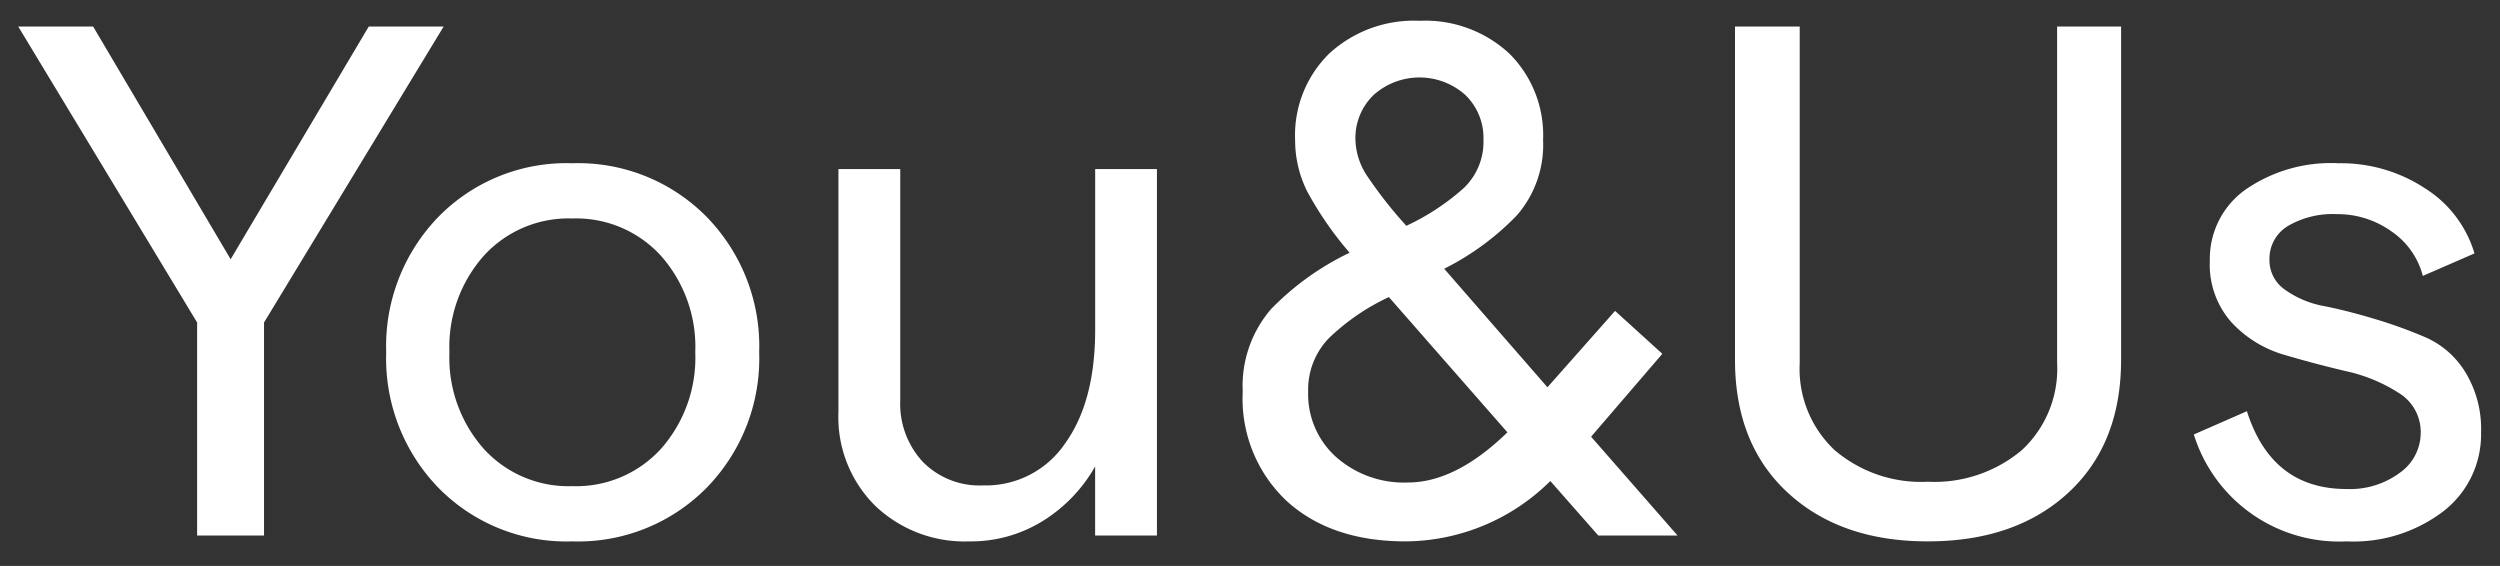
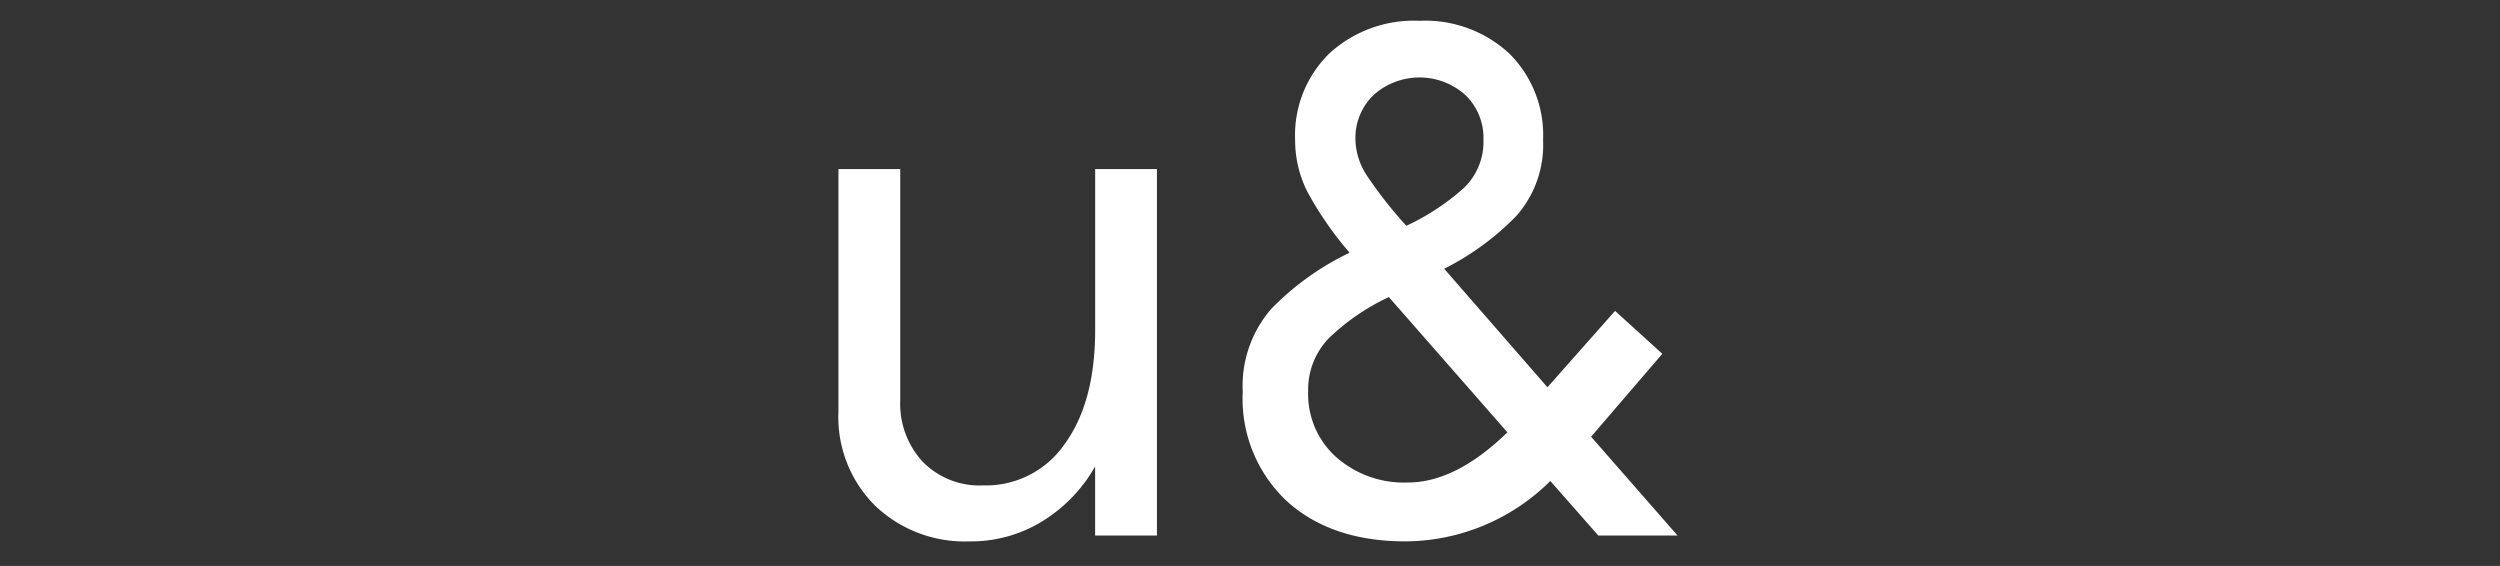
<svg xmlns="http://www.w3.org/2000/svg" id="Layer_1" data-name="Layer 1" width="200" height="45.276" viewBox="0 0 200 45.276">
  <rect x="0" y="0" width="200" height="45.276" fill="#333333" stroke="none" />
-   <path d="M15.77,42.844V25.8L1.46,2.124H7.451l11,18.615L29.5,2.124H35.49L21.122,25.8V42.844Z" style="fill:#fff" />
-   <path d="M56.518,39.034A14.433,14.433,0,0,1,45.785,43.31a14.335,14.335,0,0,1-10.7-4.276,14.859,14.859,0,0,1-4.189-10.849,14.861,14.861,0,0,1,4.189-10.849,14.335,14.335,0,0,1,10.7-4.276,14.433,14.433,0,0,1,10.733,4.276,14.81,14.81,0,0,1,4.217,10.849A14.808,14.808,0,0,1,56.518,39.034ZM38.689,35.892a9.16,9.16,0,0,0,7.1,3,9.166,9.166,0,0,0,7.1-3,10.991,10.991,0,0,0,2.733-7.707,10.993,10.993,0,0,0-2.733-7.707,9.166,9.166,0,0,0-7.1-3,9.16,9.16,0,0,0-7.1,3,10.985,10.985,0,0,0-2.735,7.707A10.984,10.984,0,0,0,38.689,35.892Z" style="fill:#fff" />
  <path d="M92.555,13.526V42.844H87.61V37.317a12.2,12.2,0,0,1-4.188,4.363,10.885,10.885,0,0,1-5.875,1.63,10.365,10.365,0,0,1-7.534-2.851,9.979,9.979,0,0,1-2.938-7.505V13.526H72.02v18.5a6.825,6.825,0,0,0,1.8,4.916,6.358,6.358,0,0,0,4.828,1.89A7.652,7.652,0,0,0,85.2,35.485q2.414-3.345,2.414-9.1V13.526Z" style="fill:#fff" />
  <path d="M134.206,42.844h-6.341l-3.839-4.363a16.57,16.57,0,0,1-11.577,4.829q-5.934,0-9.482-3.2a11.226,11.226,0,0,1-3.548-8.784,9.391,9.391,0,0,1,2.268-6.6,21.886,21.886,0,0,1,6.283-4.508,27.455,27.455,0,0,1-3.4-4.915,9.162,9.162,0,0,1-.96-4.1,9.141,9.141,0,0,1,2.734-6.923,10,10,0,0,1,7.213-2.617,9.89,9.89,0,0,1,7.184,2.617,9.2,9.2,0,0,1,2.706,6.923,8.587,8.587,0,0,1-2.095,6.021,21.341,21.341,0,0,1-5.817,4.275l8.26,9.482,5.411-6.108,3.781,3.432-5.7,6.632ZM112.624,38.6q3.84,0,7.969-4.013l-9.482-10.82a17.626,17.626,0,0,0-4.8,3.286,5.915,5.915,0,0,0-1.658,4.276,6.752,6.752,0,0,0,2.239,5.235A8.19,8.19,0,0,0,112.624,38.6Zm-4.189-27.4a5.448,5.448,0,0,0,.96,2.909,34.477,34.477,0,0,0,3.112,3.955,18.785,18.785,0,0,0,4.6-3.025,5.1,5.1,0,0,0,1.57-3.839,4.779,4.779,0,0,0-1.454-3.607,5.508,5.508,0,0,0-7.329,0A4.777,4.777,0,0,0,108.435,11.2Z" style="fill:#fff" />
-   <path d="M154.216,43.31q-6.98,0-11.2-3.9T138.8,28.767V2.124h5.177V29.057a8.908,8.908,0,0,0,2.793,6.952,10.658,10.658,0,0,0,7.445,2.53,10.862,10.862,0,0,0,7.533-2.53,8.865,8.865,0,0,0,2.821-6.952V2.124h5.119V28.767q0,6.748-4.217,10.645T154.216,43.31Z" style="fill:#fff" />
-   <path d="M187.723,43.31a12.18,12.18,0,0,1-12.217-8.552l4.247-1.862q1.979,6.226,7.97,6.225A6.693,6.693,0,0,0,192,37.812a3.92,3.92,0,0,0,1.657-3.17,3.653,3.653,0,0,0-1.745-3.2,12.856,12.856,0,0,0-4.217-1.745q-2.475-.581-4.945-1.309a9.247,9.247,0,0,1-4.218-2.588,6.937,6.937,0,0,1-1.745-4.945,6.791,6.791,0,0,1,2.793-5.643,11.993,11.993,0,0,1,7.5-2.152,12.241,12.241,0,0,1,6.923,2.007,9.251,9.251,0,0,1,3.955,5.206l-4.131,1.8A6.186,6.186,0,0,0,191.3,18.5a7.376,7.376,0,0,0-4.333-1.368,7.1,7.1,0,0,0-3.956.96,3.058,3.058,0,0,0-1.454,2.705,2.849,2.849,0,0,0,1.25,2.385,7.721,7.721,0,0,0,3.142,1.309q1.888.378,4.1,1.047a36.925,36.925,0,0,1,4.073,1.483,7.07,7.07,0,0,1,3.112,2.763,8.712,8.712,0,0,1,1.251,4.8,7.774,7.774,0,0,1-2.967,6.282A11.863,11.863,0,0,1,187.723,43.31Z" style="fill:#fff" />
</svg>